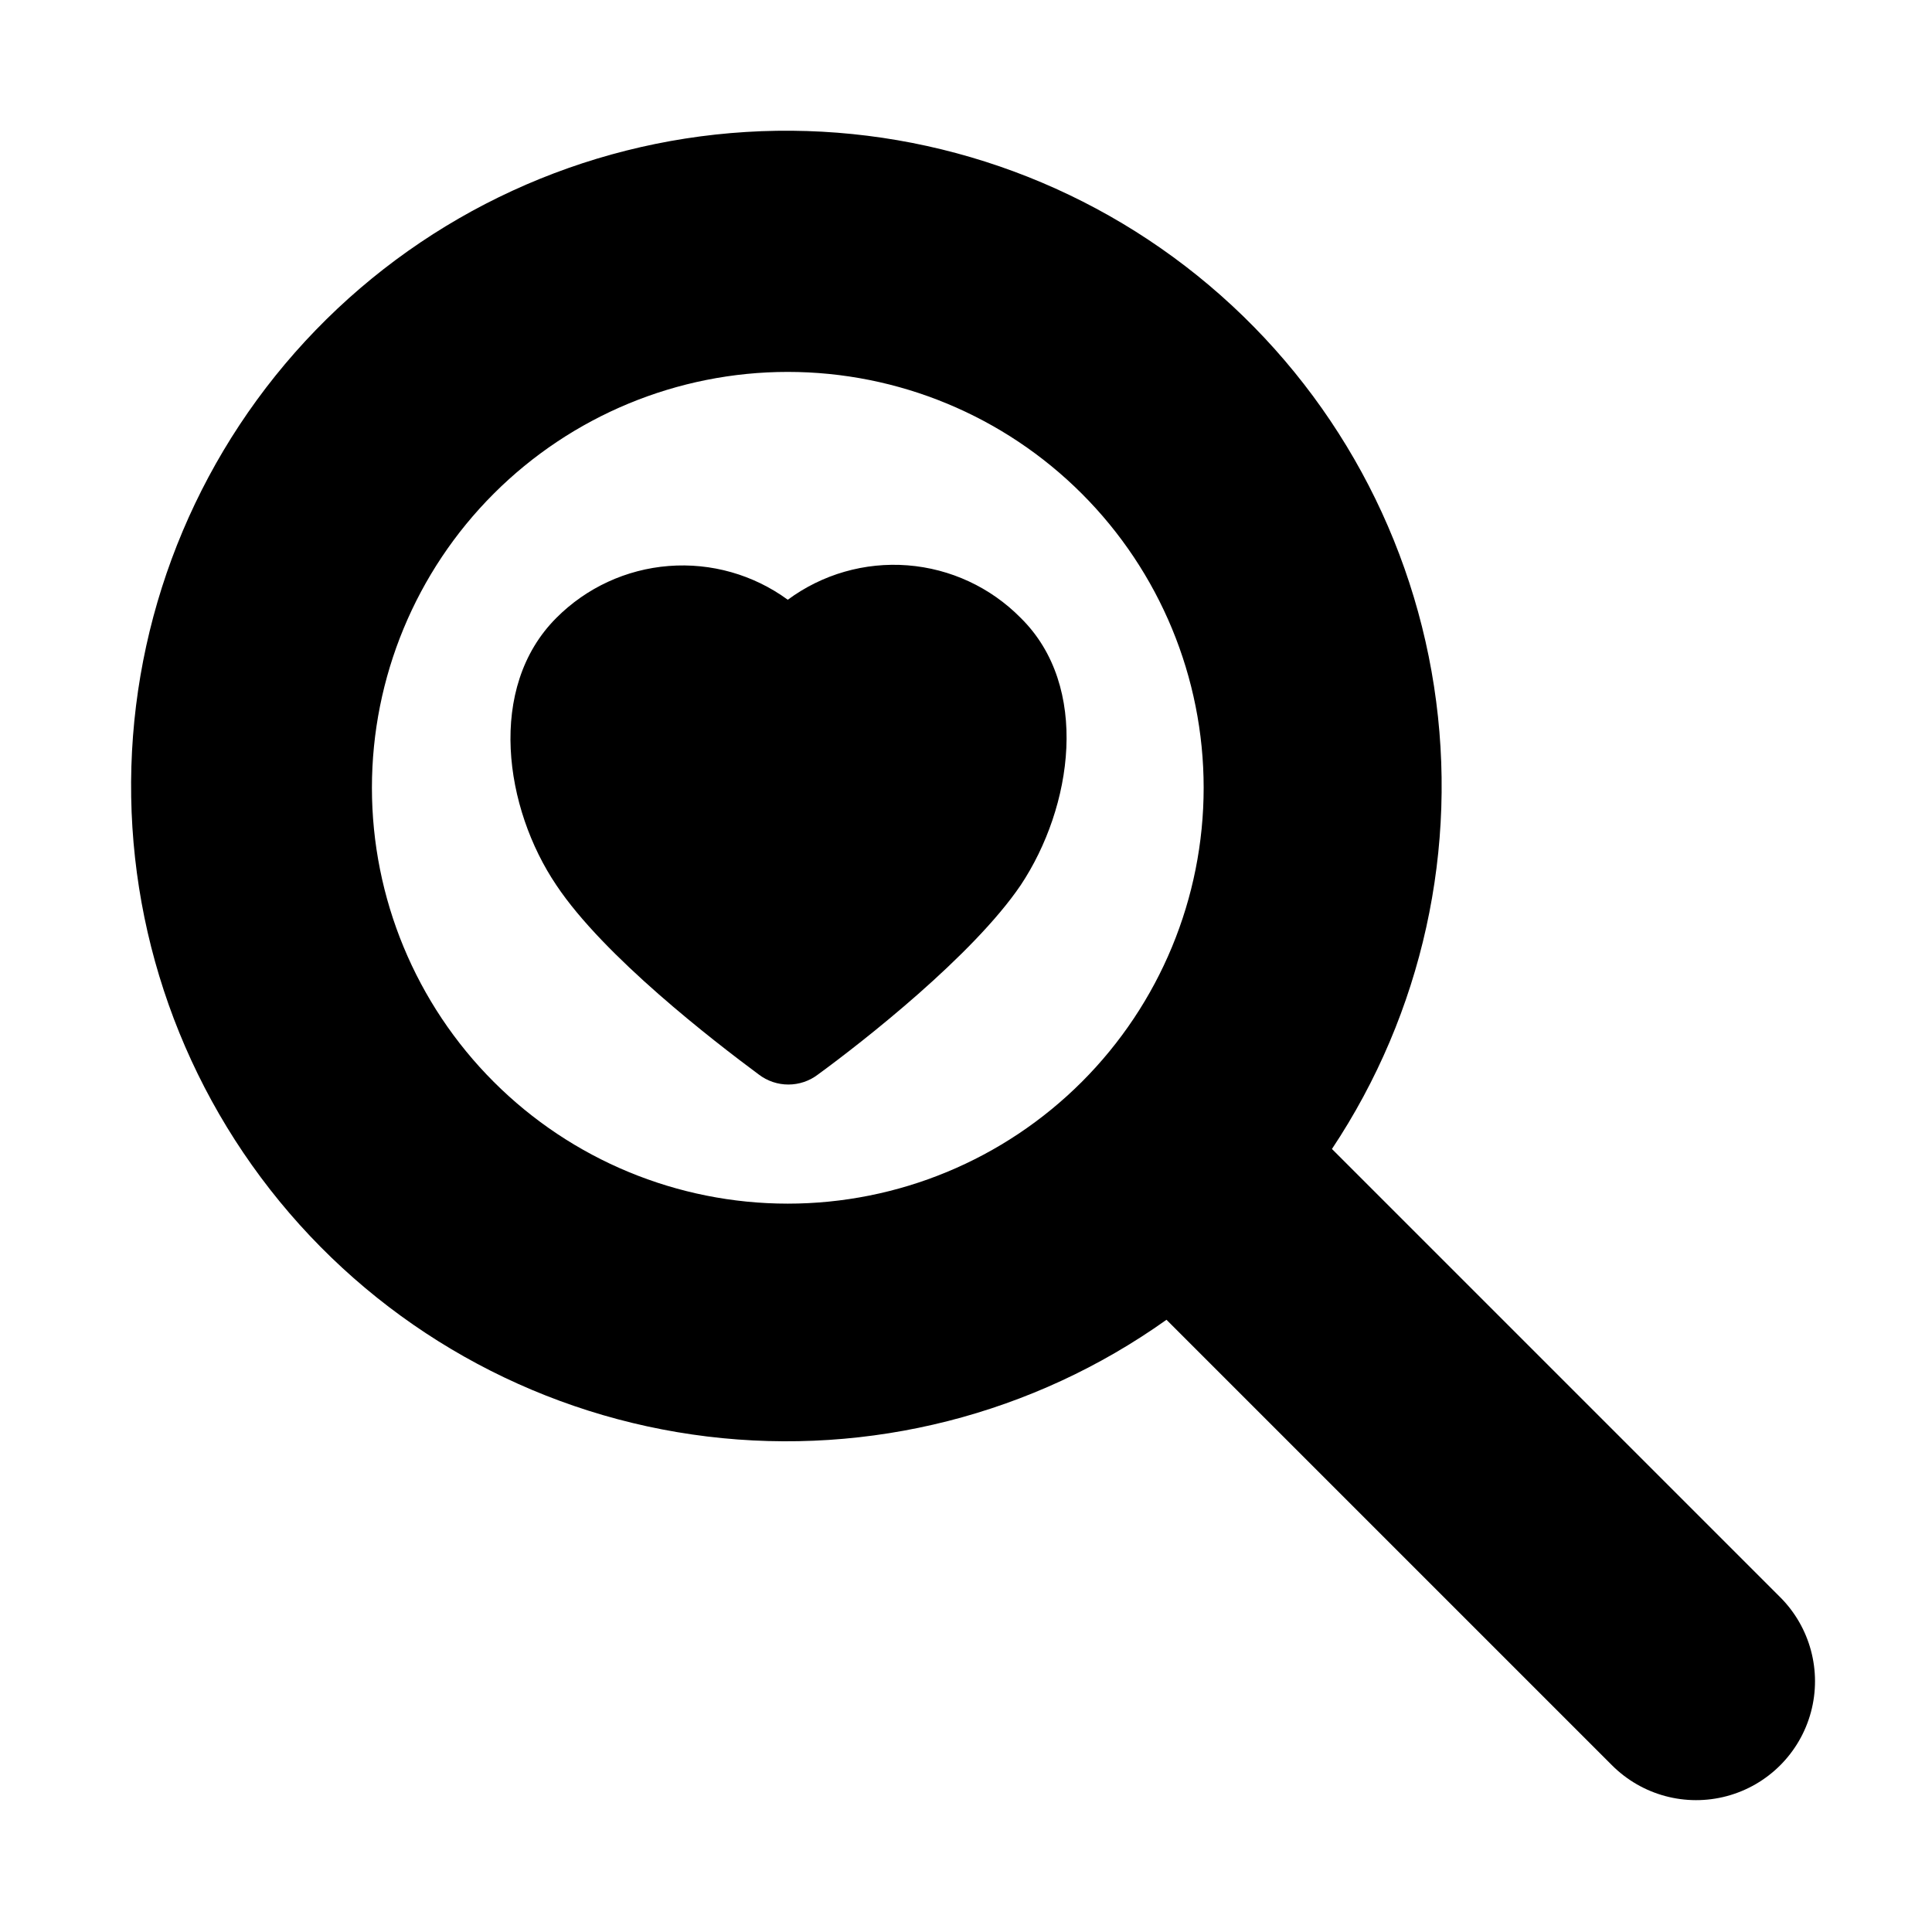
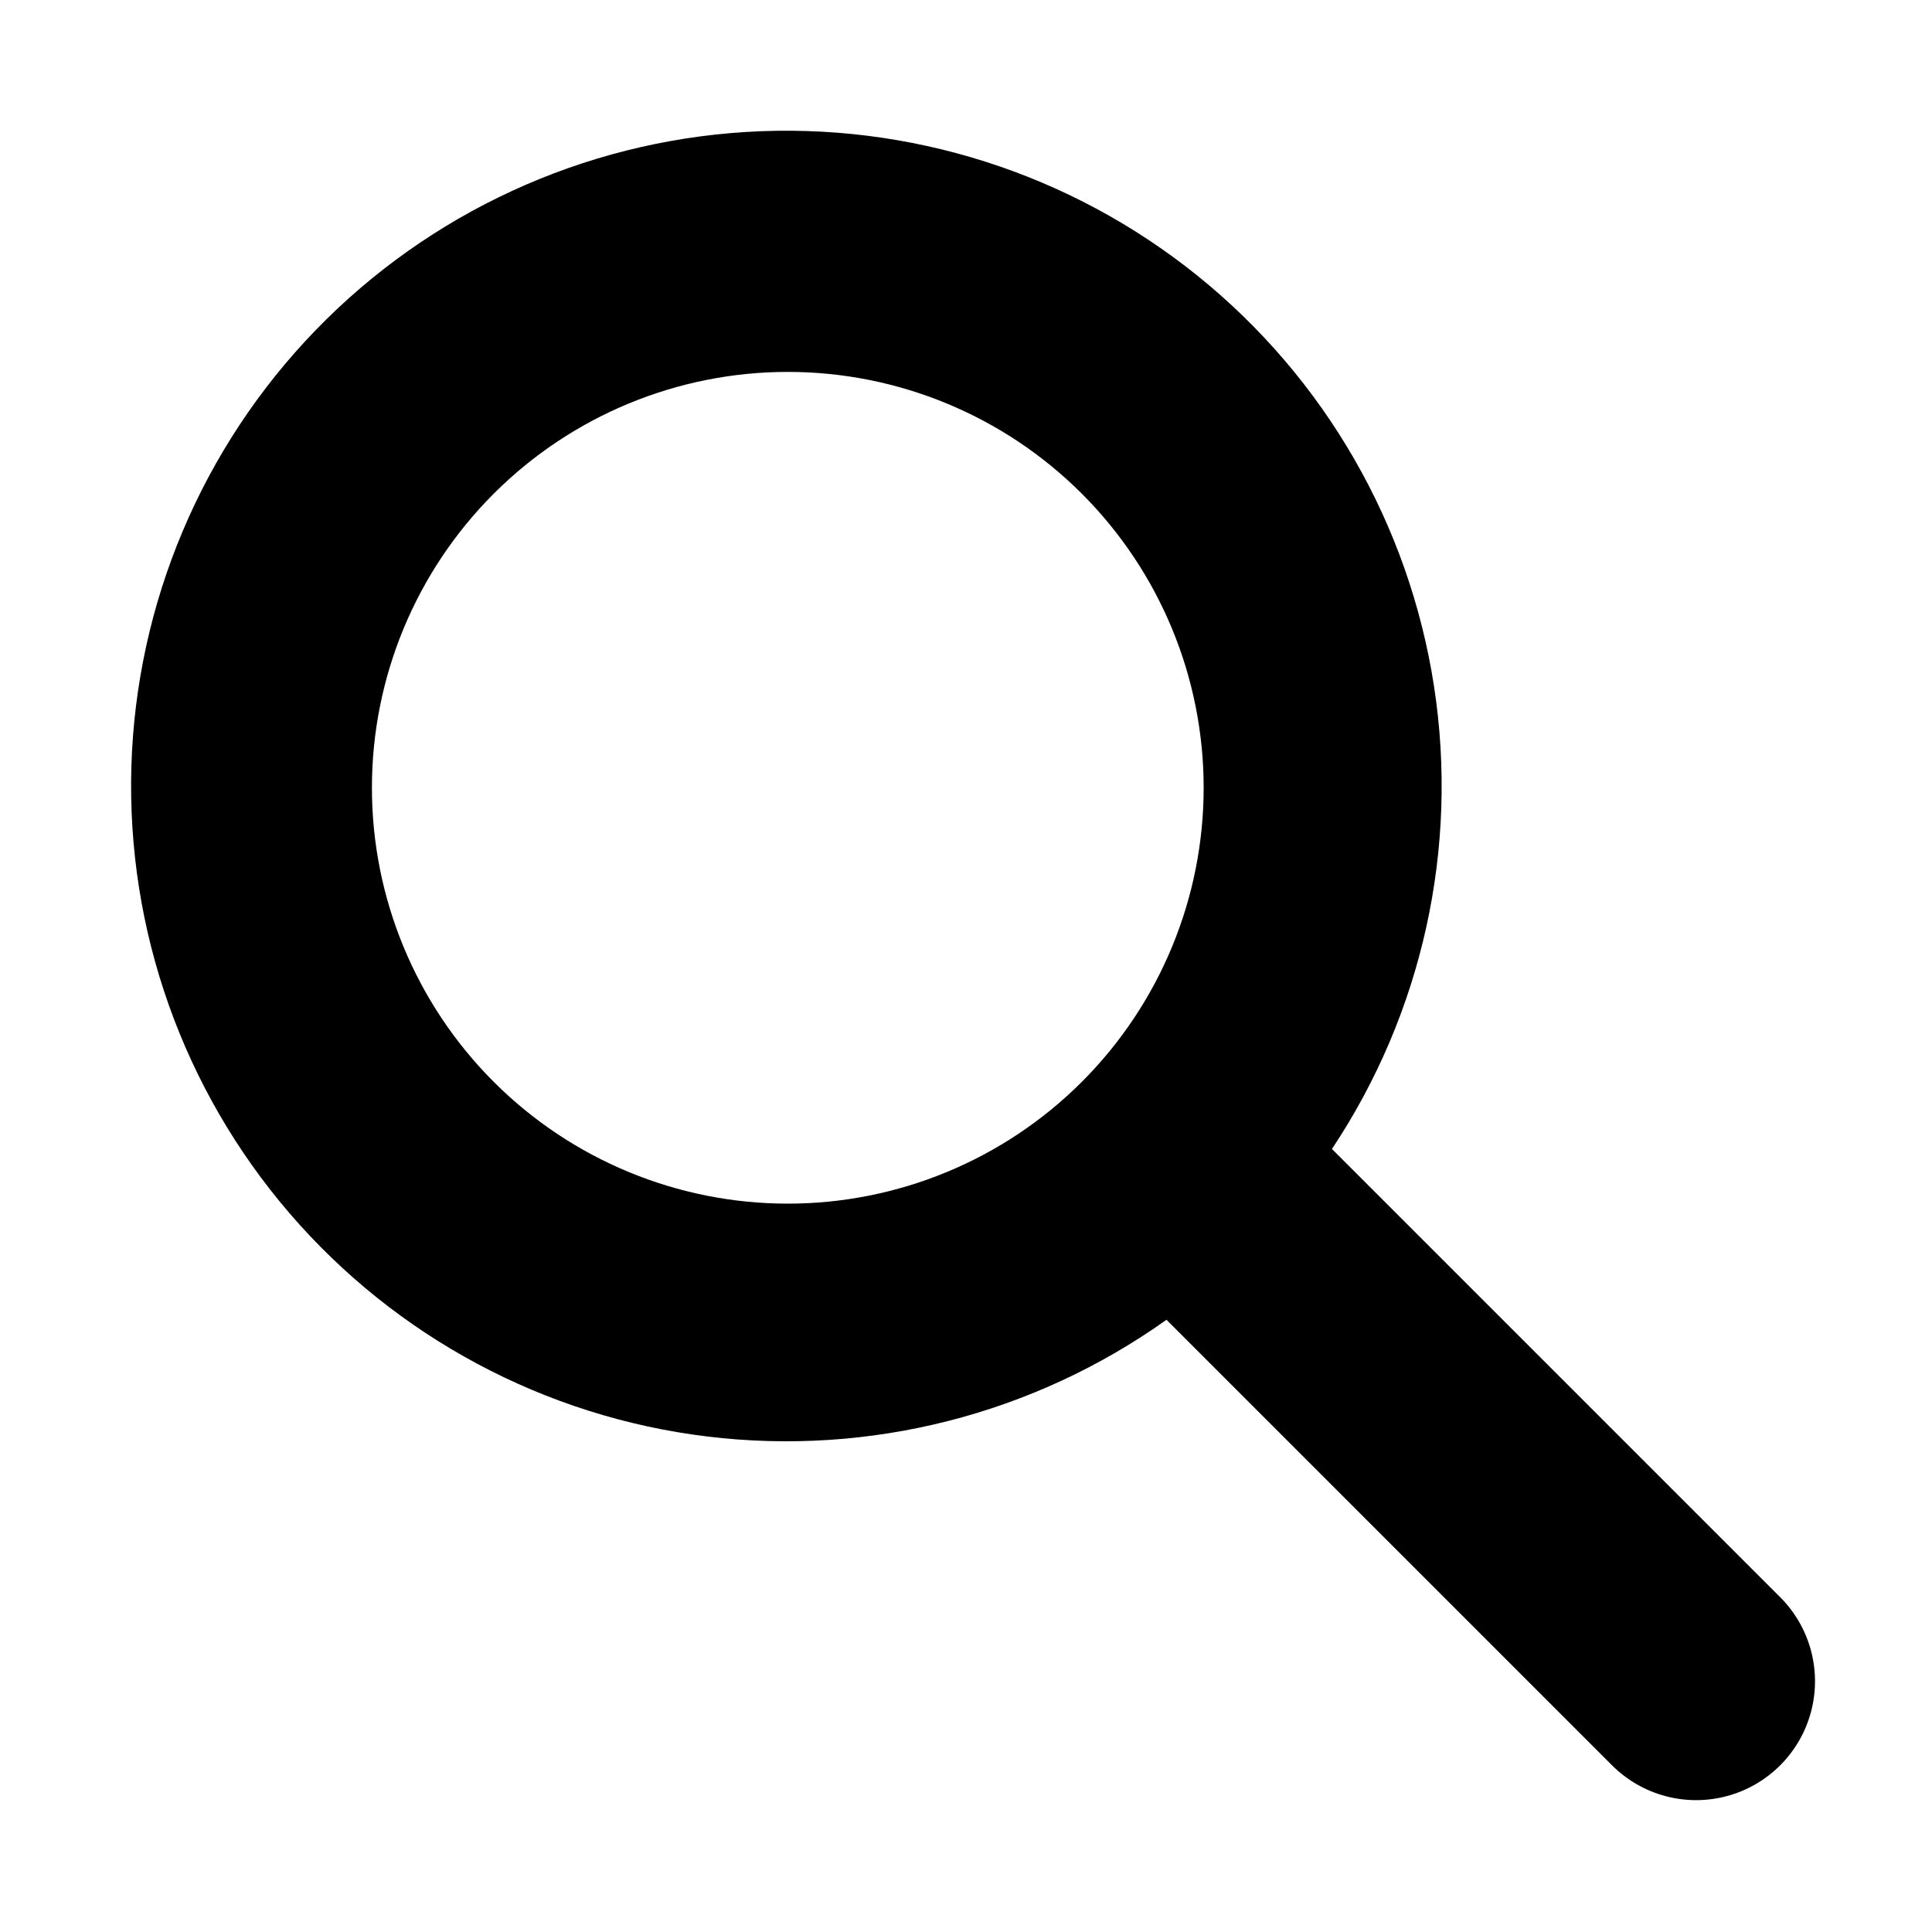
<svg xmlns="http://www.w3.org/2000/svg" fill="#000000" width="800px" height="800px" version="1.1" viewBox="144 144 512 512">
  <g>
-     <path d="m496.98 448.49c23.996-36.062 33.645-79.793 27.051-122.61-6.59-42.812-28.941-81.617-62.672-108.8-33.73-27.18-76.402-40.773-119.64-38.109-43.234 2.664-83.914 21.391-114.05 52.504-30.141 31.113-47.562 72.367-48.852 115.66-1.285 43.301 13.656 85.516 41.895 118.37 28.238 32.848 67.734 53.957 110.73 59.184 43.004 5.227 86.406-5.809 121.69-30.938l118.08 118.08c7.961 7.957 19.559 11.066 30.434 8.152 10.871-2.914 19.363-11.406 22.277-22.277 2.914-10.871-0.195-22.473-8.156-30.434zm-144.21 14.488c-29.227 0-57.262-11.613-77.93-32.281-20.668-20.668-32.277-48.699-32.277-77.93 0-29.227 11.609-57.262 32.277-77.93 20.668-20.668 48.703-32.277 77.93-32.277 29.23 0 57.262 11.609 77.93 32.277 20.668 20.668 32.281 48.703 32.281 77.93 0 29.23-11.613 57.262-32.281 77.93-20.668 20.668-48.699 32.281-77.93 32.281z" />
-     <path d="m352.77 302.94c-9.109-6.656-20.301-9.832-31.551-8.949-11.246 0.879-21.809 5.758-29.773 13.75-18.5 18.5-13.777 50.461 0 70.848 12.594 18.895 41.723 41.328 53.609 50.145 4.641 3.57 11.105 3.57 15.746 0 11.965-8.738 41.012-31.488 53.688-50.145 13.777-20.703 18.5-52.664 0-70.848-7.988-8.098-18.625-13.039-29.965-13.922-11.336-0.883-22.609 2.356-31.754 9.121z" />
+     <path d="m496.98 448.49c23.996-36.062 33.645-79.793 27.051-122.61-6.59-42.812-28.941-81.617-62.672-108.8-33.73-27.18-76.402-40.773-119.64-38.109-43.234 2.664-83.914 21.391-114.05 52.504-30.141 31.113-47.562 72.367-48.852 115.66-1.285 43.301 13.656 85.516 41.895 118.37 28.238 32.848 67.734 53.957 110.73 59.184 43.004 5.227 86.406-5.809 121.69-30.938l118.08 118.08c7.961 7.957 19.559 11.066 30.434 8.152 10.871-2.914 19.363-11.406 22.277-22.277 2.914-10.871-0.195-22.473-8.156-30.434zm-144.21 14.488c-29.227 0-57.262-11.613-77.93-32.281-20.668-20.668-32.277-48.699-32.277-77.93 0-29.227 11.609-57.262 32.277-77.93 20.668-20.668 48.703-32.277 77.93-32.277 29.23 0 57.262 11.609 77.93 32.277 20.668 20.668 32.281 48.703 32.281 77.93 0 29.23-11.613 57.262-32.281 77.93-20.668 20.668-48.699 32.281-77.93 32.281" />
  </g>
</svg>